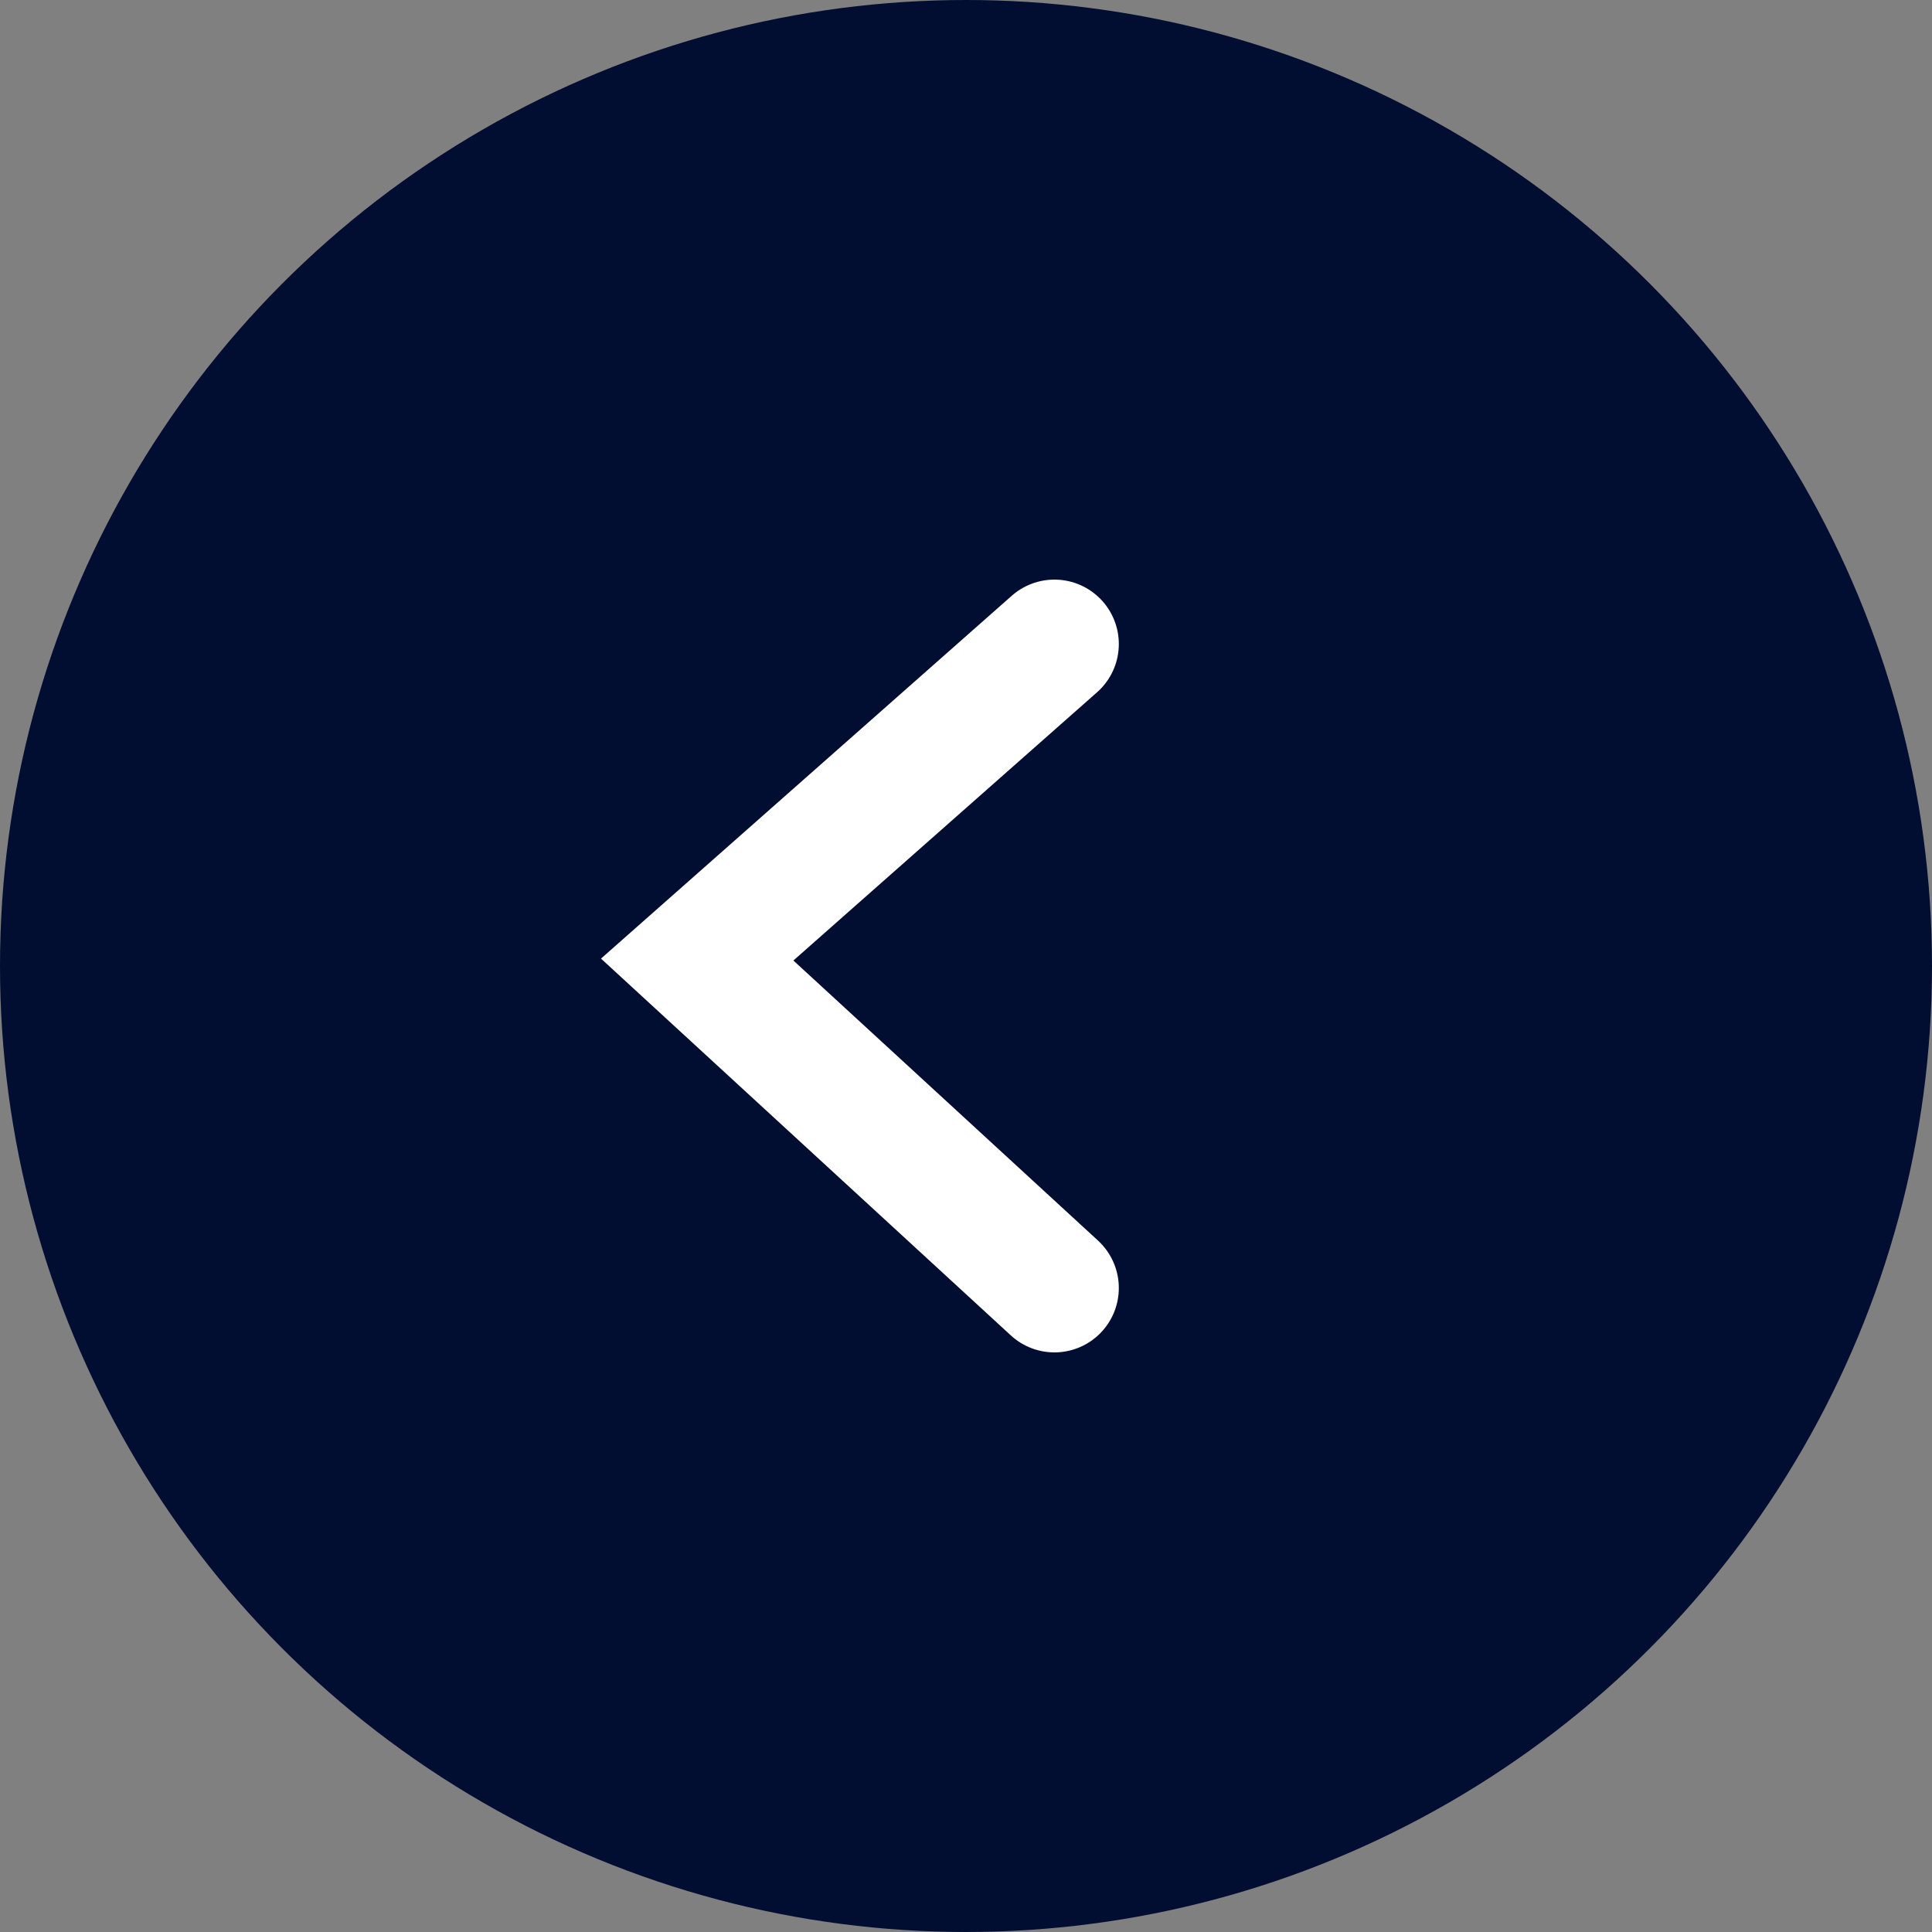
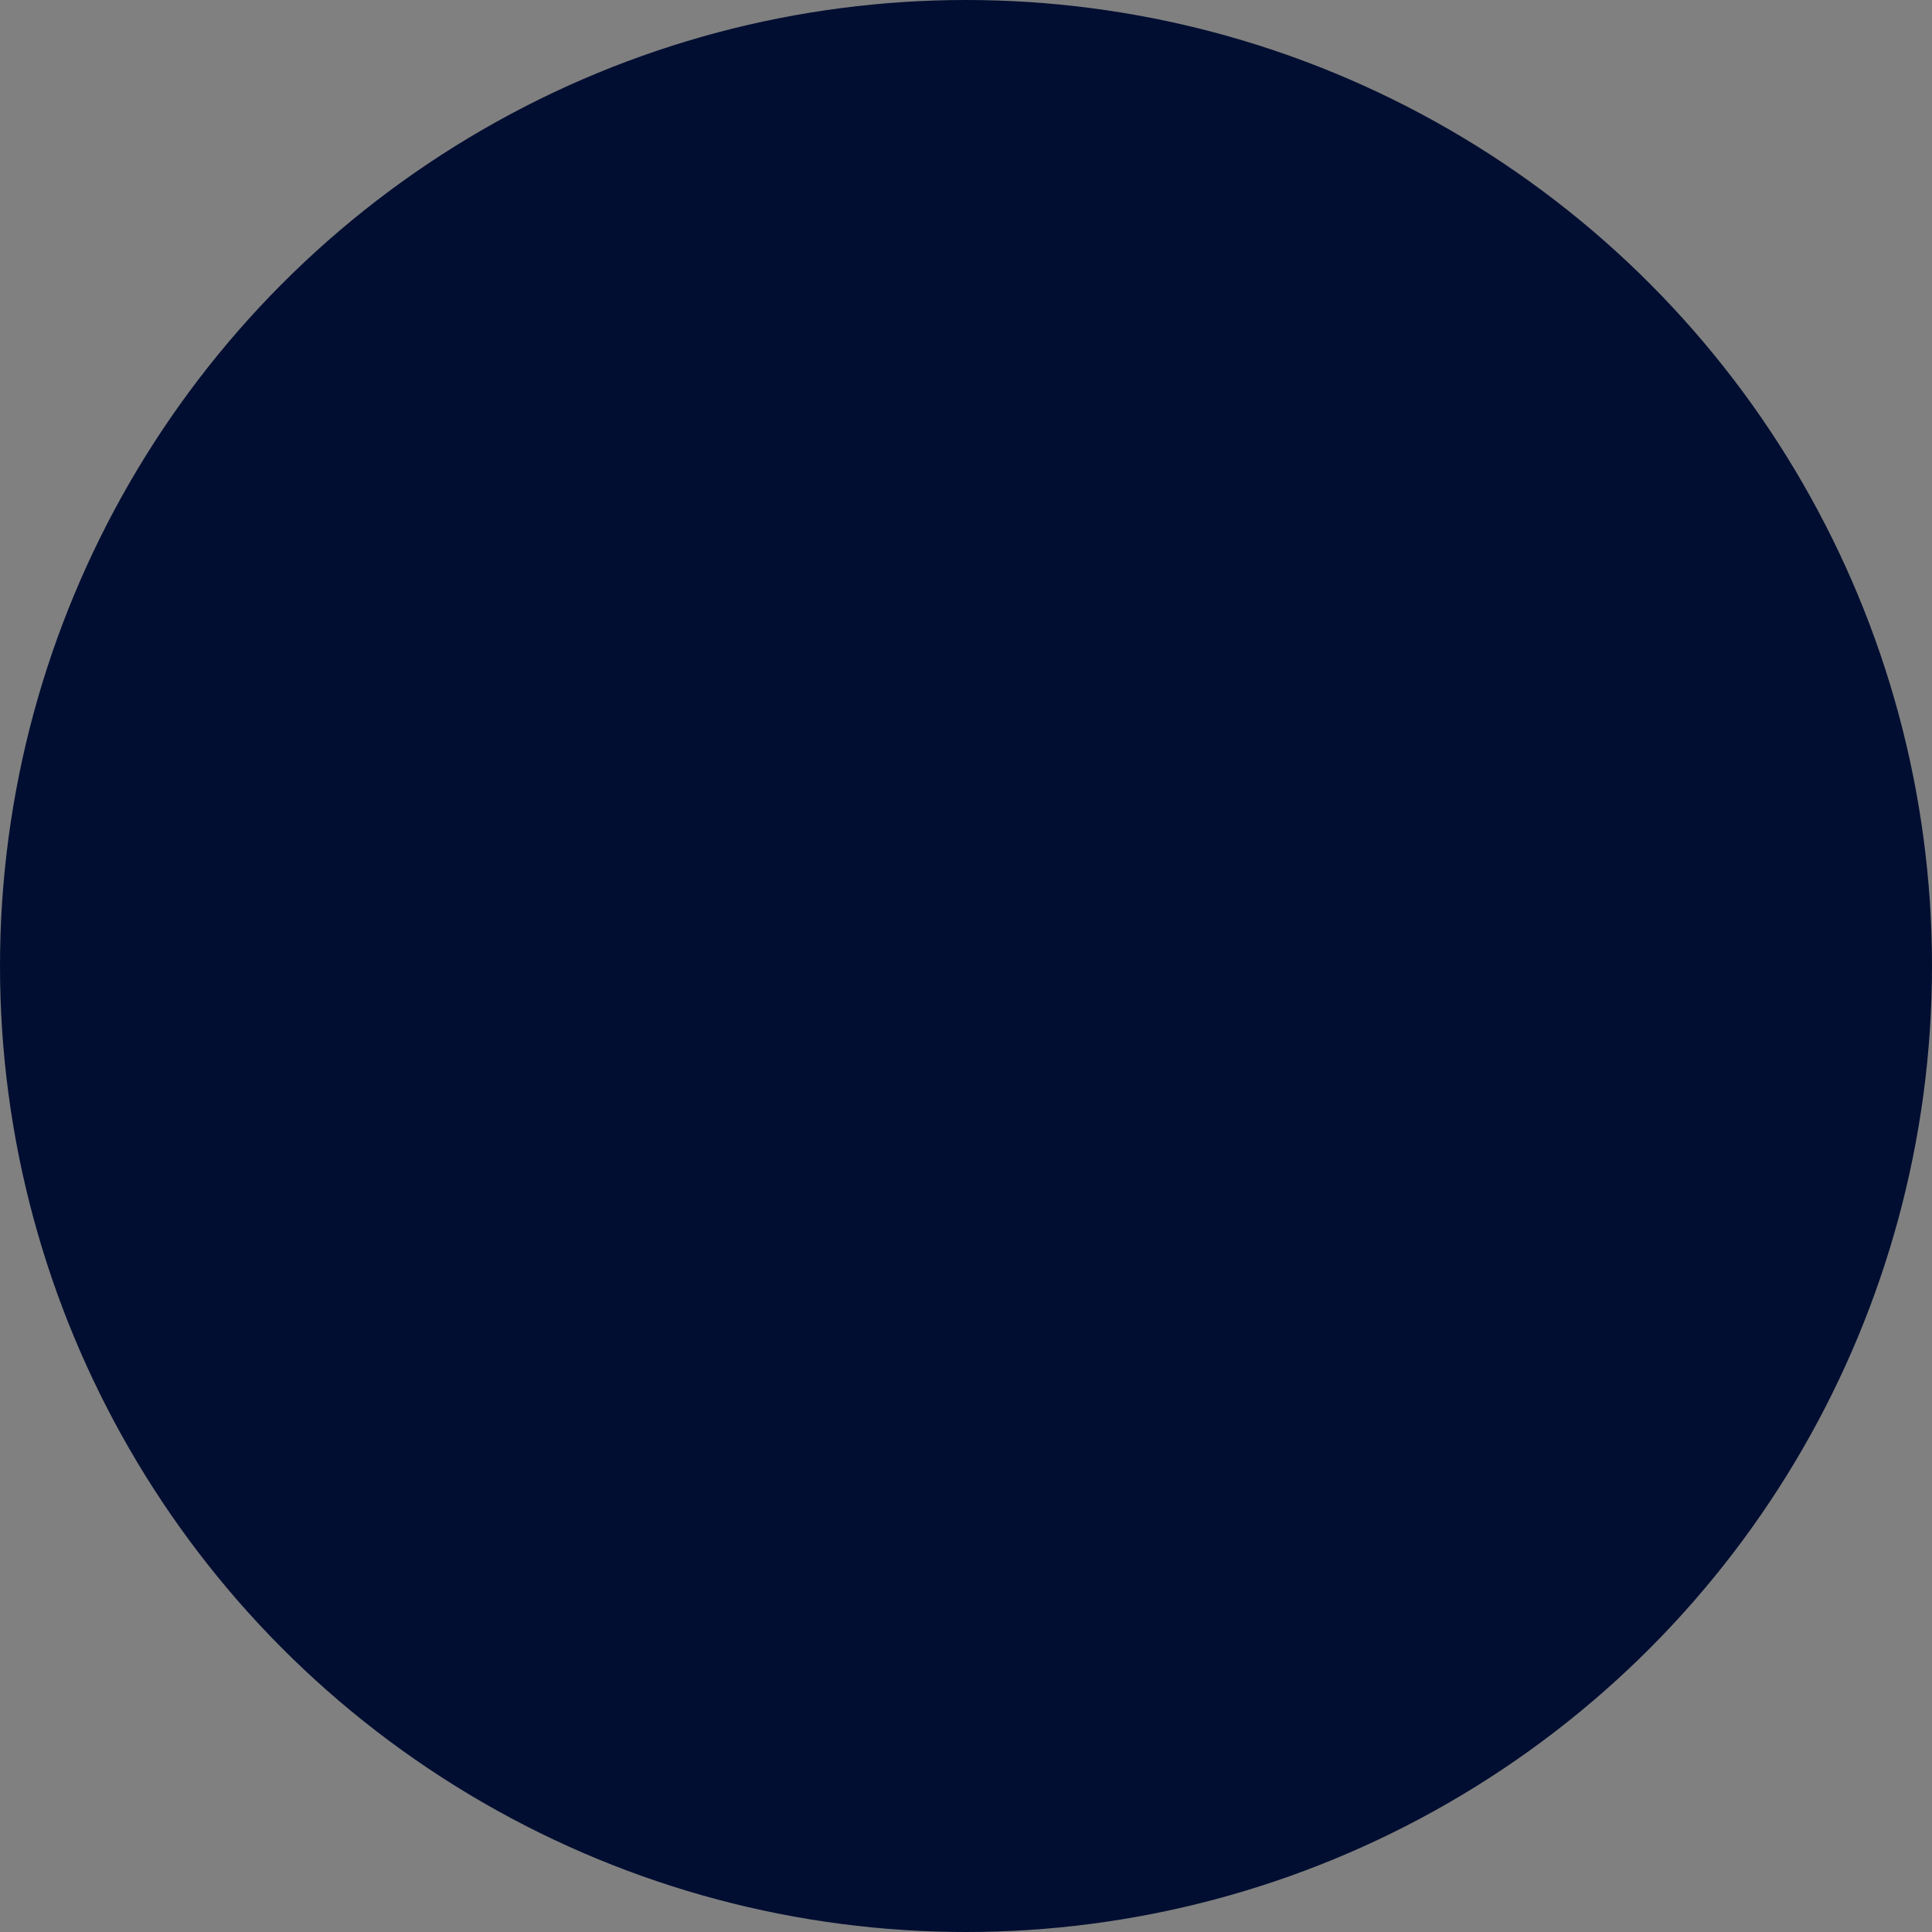
<svg xmlns="http://www.w3.org/2000/svg" id="製品一覧移動矢印" width="30" height="30" viewBox="0 0 30 30">
  <rect x="0" y="0" width="30" height="30" fill="#808080" stroke="none" />
  <g id="グループ_872" data-name="グループ 872">
    <circle id="楕円形_18" data-name="楕円形 18" cx="15" cy="15" r="15" fill="#010e31" />
-     <path id="パス_368" data-name="パス 368" d="M193.625,15.306l-5.547,4.9,5.547,5.1h0" transform="translate(-177.252 -5.306)" fill="none" stroke="#fff" stroke-linecap="round" stroke-width="2" />
  </g>
</svg>